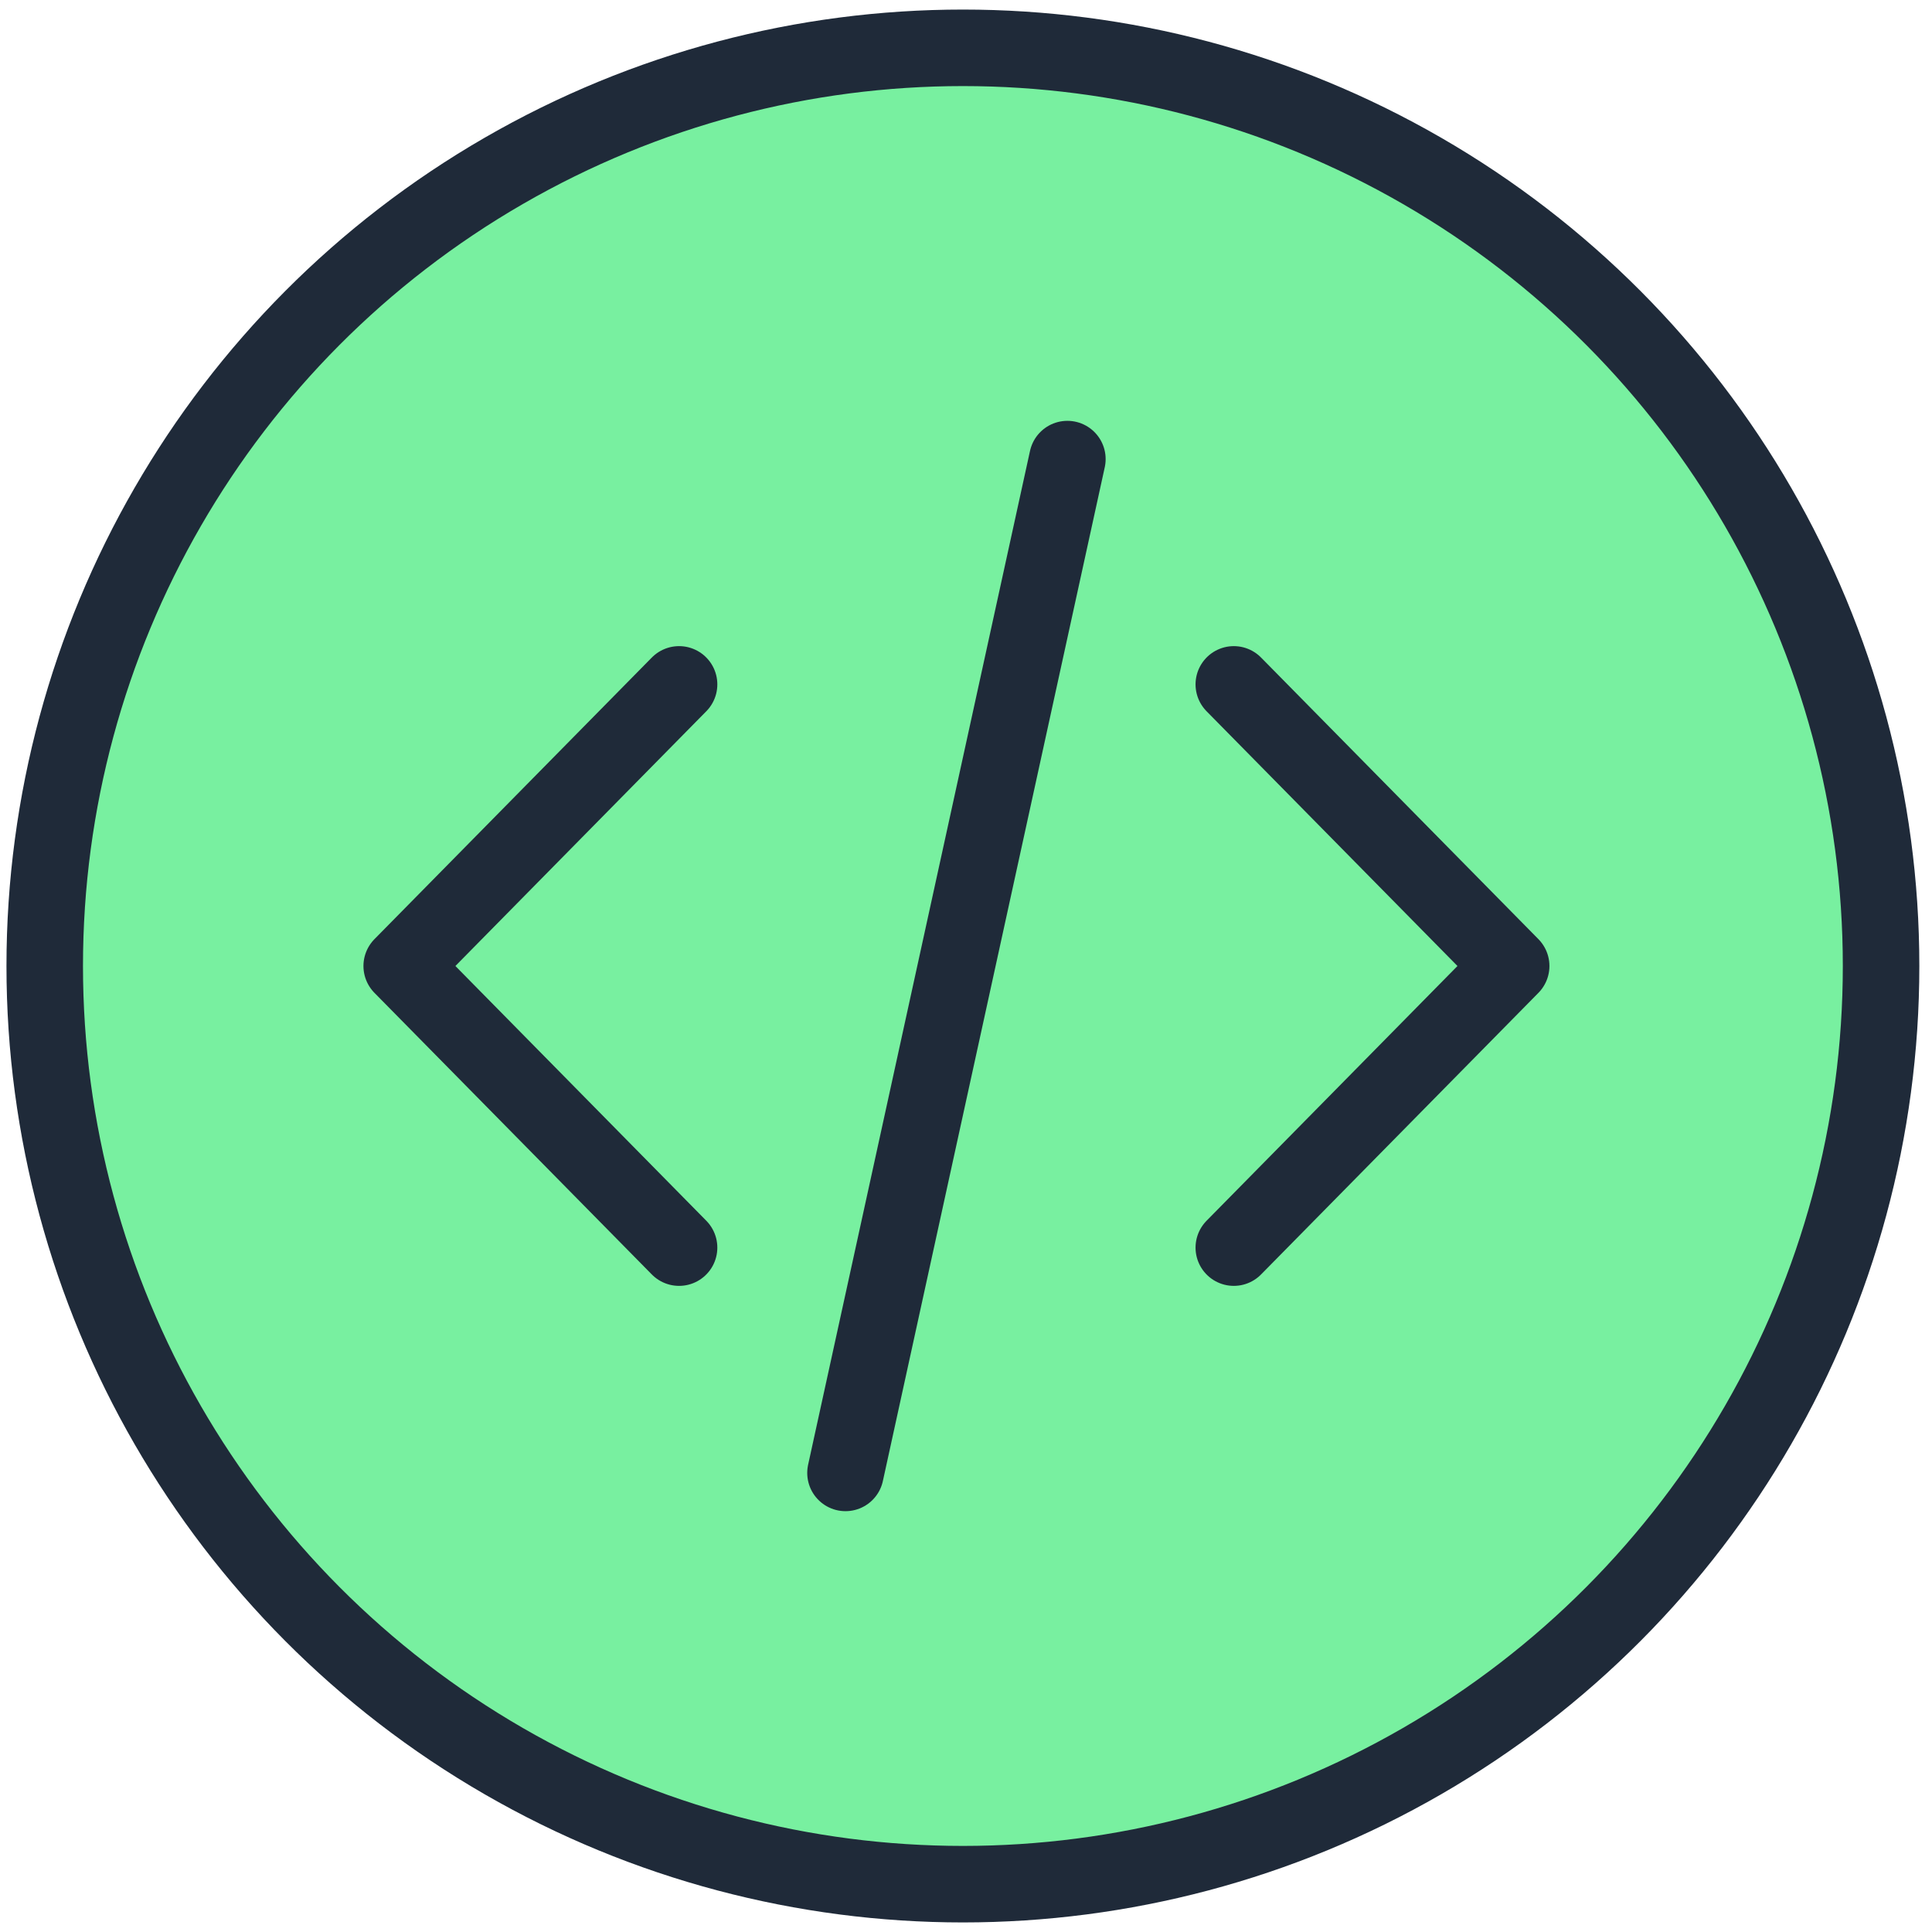
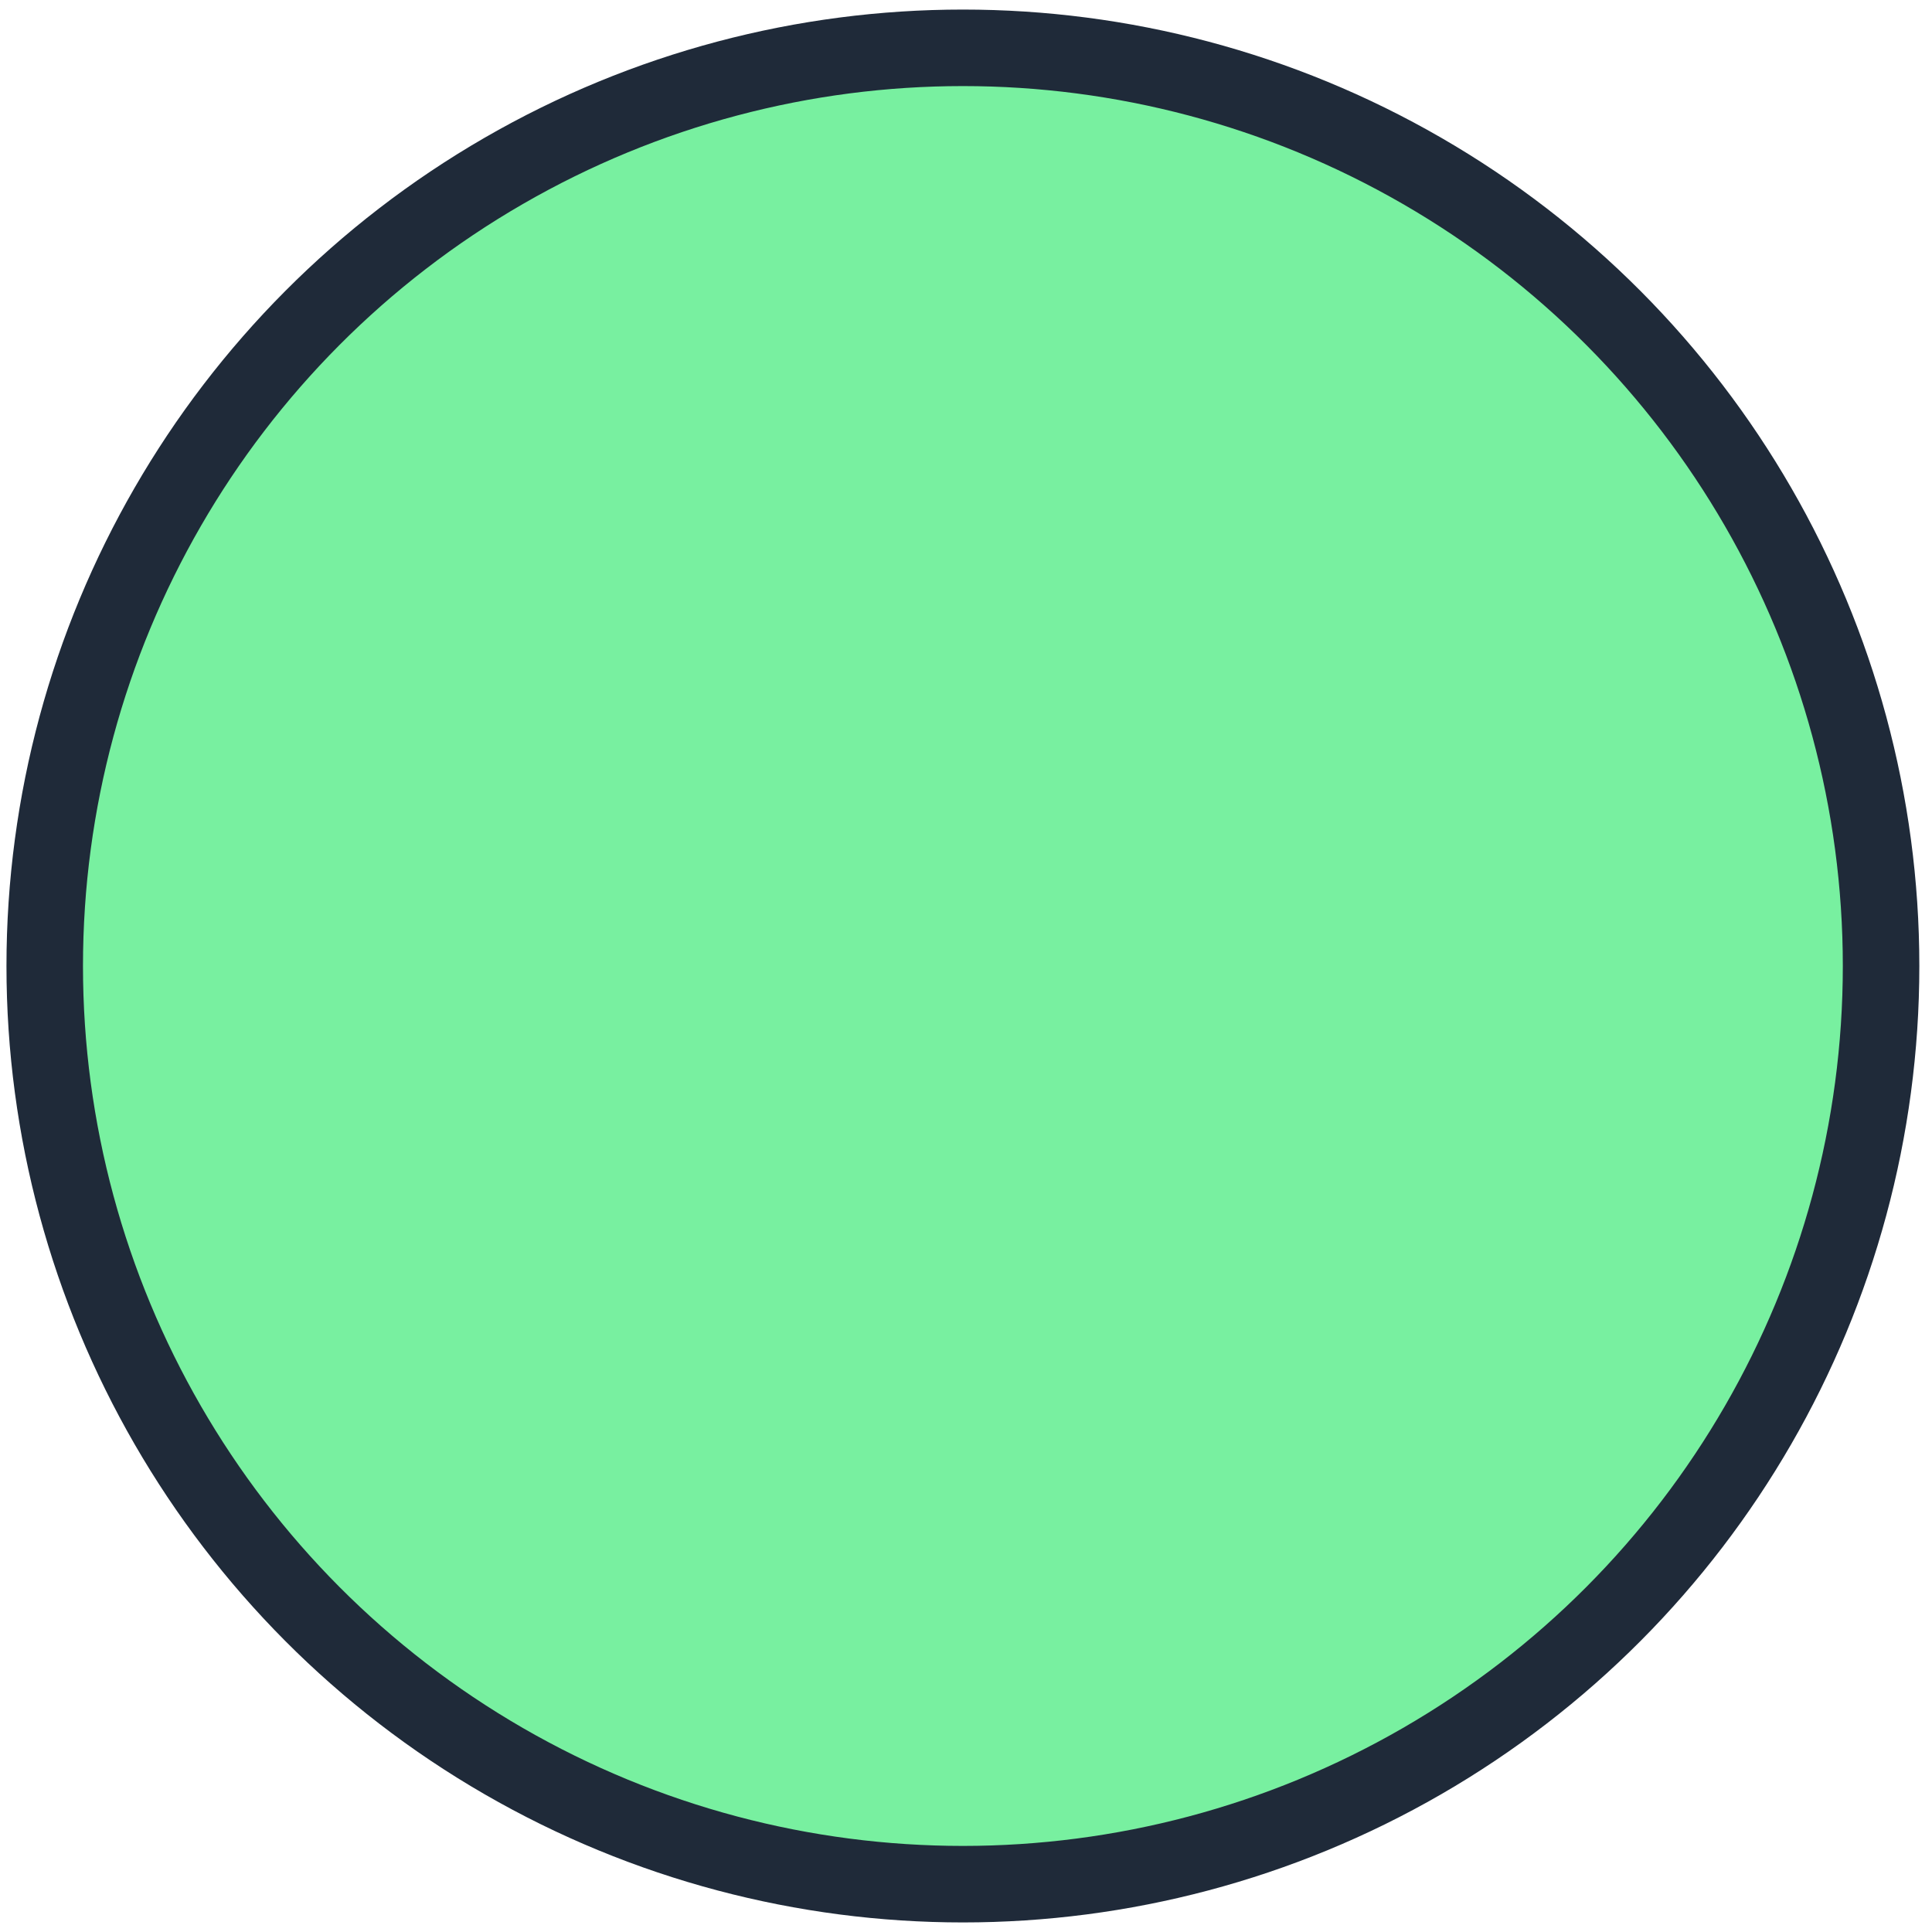
<svg xmlns="http://www.w3.org/2000/svg" width="101" height="101" viewBox="0 0 101 101" fill="none">
  <circle cx="50.338" cy="50.5" r="48" fill="#78F0A0" stroke="#1F2A39" stroke-width="4" />
-   <path d="M64.5 65.222L79 50.5L64.5 35.778M35.5 35.778L21 50.5L35.5 65.222M55.8 24L44.2 77" stroke="#1F2A39" stroke-width="4" stroke-linecap="round" stroke-linejoin="round" />
</svg>